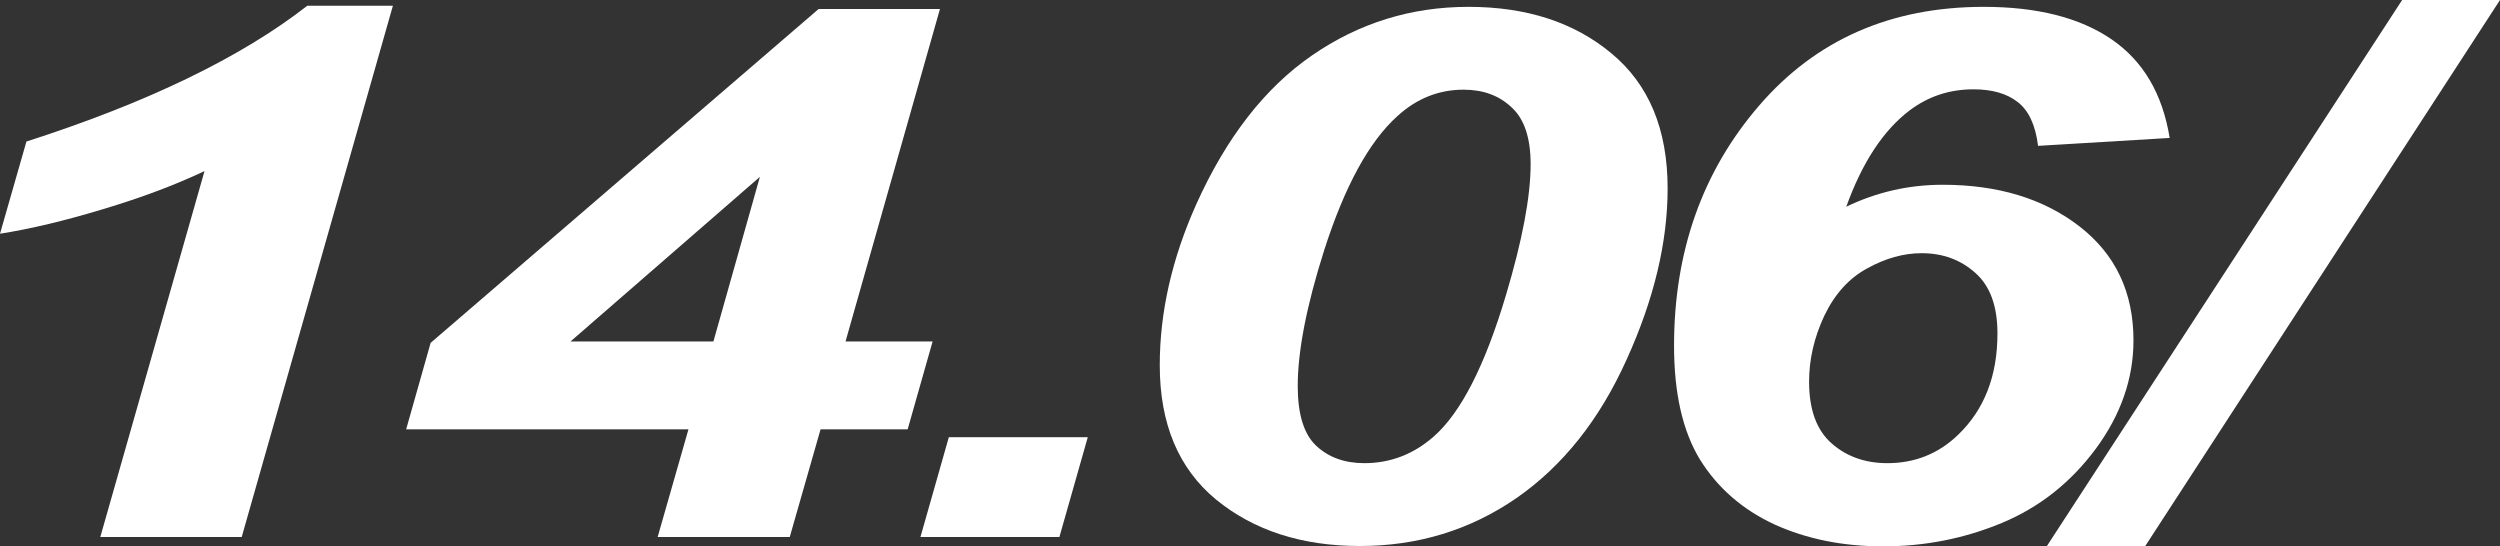
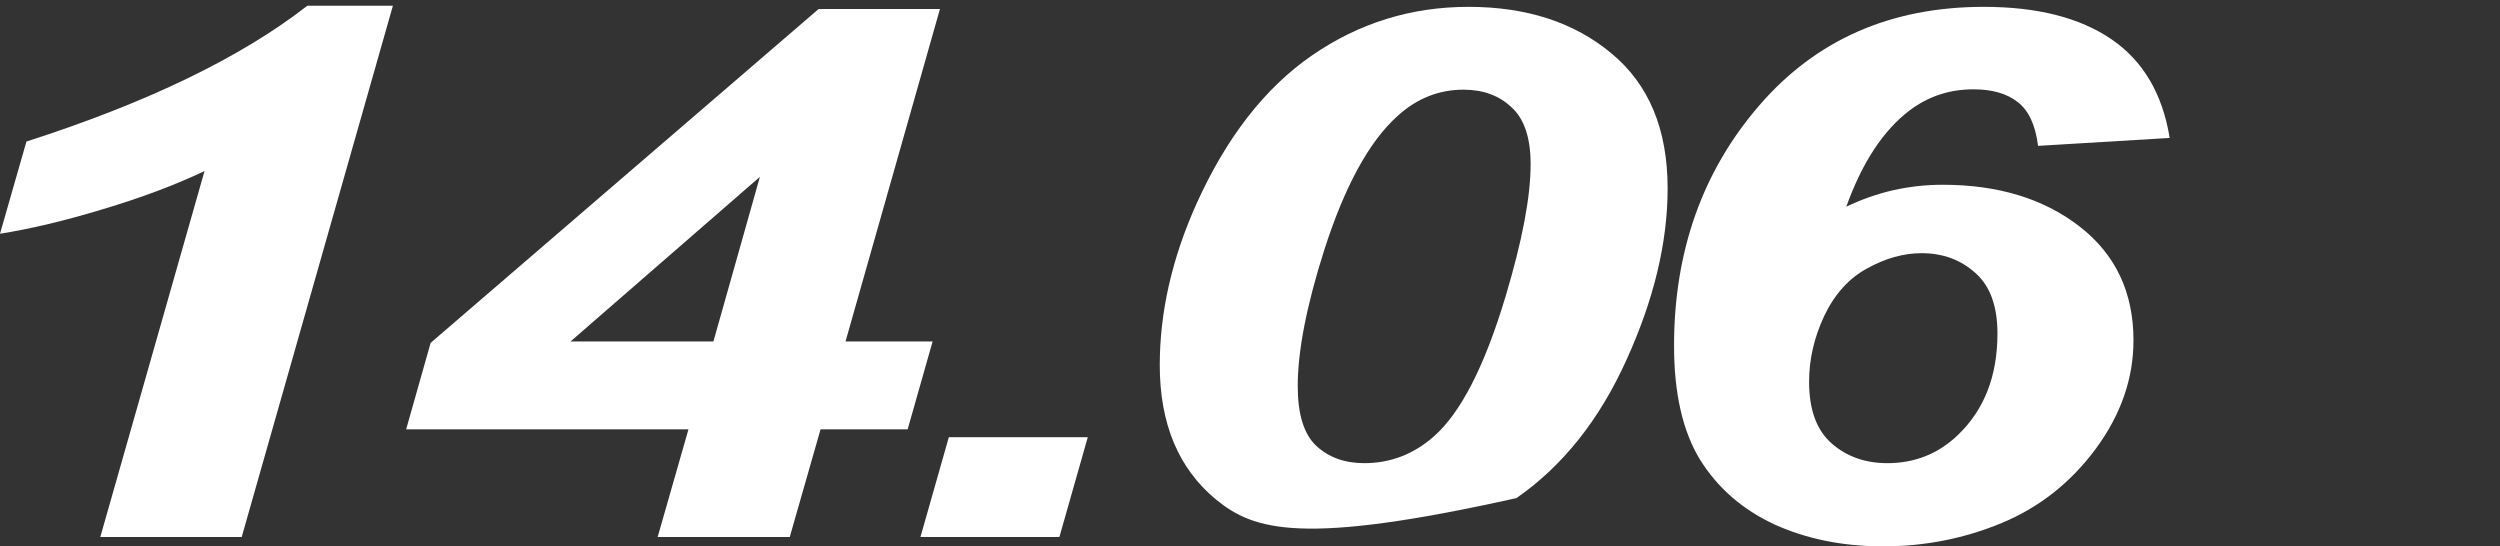
<svg xmlns="http://www.w3.org/2000/svg" width="302" height="66" viewBox="0 0 302 66" fill="none">
  <rect x="0" y="0" width="302" height="66" fill="#333333" stroke="none" />
  <g style="mix-blend-mode:hard-light">
-     <path d="M247.269 65.957L290.179 0H302L259.149 65.957H247.269Z" fill="white" />
-   </g>
+     </g>
  <g style="mix-blend-mode:hard-light">
    <path d="M262.097 16.663L246.198 17.62C245.883 15.097 245.056 13.328 243.716 12.312C242.416 11.297 240.643 10.79 238.397 10.79C235.52 10.79 232.959 11.631 230.713 13.313C227.521 15.72 224.96 19.607 223.029 24.973C226.694 23.204 230.575 22.319 234.673 22.319C241.371 22.319 246.888 24.001 251.222 27.366C255.557 30.73 257.724 35.313 257.724 41.114C257.724 45.726 256.207 50.091 253.173 54.21C250.139 58.299 246.356 61.287 241.825 63.172C237.293 65.057 232.506 66 227.462 66C222.616 66 218.242 65.115 214.341 63.346C210.48 61.548 207.485 58.937 205.357 55.515C203.269 52.092 202.225 47.51 202.225 41.767C202.225 30.368 205.653 20.695 212.509 12.748C219.365 4.8 228.408 0.827 239.638 0.827C246.1 0.827 251.242 2.132 255.064 4.742C258.886 7.353 261.231 11.326 262.097 16.663ZM218.537 46.117C218.537 49.482 219.444 51.962 221.256 53.557C223.069 55.152 225.315 55.95 227.994 55.95C231.304 55.95 234.141 54.819 236.505 52.556C239.697 49.511 241.293 45.421 241.293 40.287C241.293 36.981 240.406 34.544 238.633 32.978C236.86 31.383 234.693 30.585 232.131 30.585C229.964 30.585 227.777 31.195 225.571 32.413C223.364 33.602 221.631 35.516 220.37 38.156C219.148 40.766 218.537 43.42 218.537 46.117Z" fill="white" />
  </g>
  <g style="mix-blend-mode:hard-light">
-     <path d="M140.099 44.116C140.099 37.706 141.576 31.209 144.532 24.625C148.157 16.591 152.806 10.616 158.48 6.7C164.154 2.784 170.459 0.827 177.394 0.827C184.407 0.827 190.16 2.697 194.652 6.439C199.183 10.181 201.449 15.619 201.449 22.754C201.449 29.28 199.794 36.183 196.484 43.463C193.214 50.715 188.781 56.283 183.186 60.17C177.591 64.028 171.286 65.957 164.272 65.957C157.259 65.957 151.467 64.086 146.896 60.344C142.364 56.602 140.099 51.193 140.099 44.116ZM156.766 46.639C156.766 50.062 157.515 52.469 159.012 53.862C160.509 55.254 162.44 55.95 164.804 55.95C167.957 55.95 170.754 54.877 173.197 52.73C176.468 49.859 179.364 44.203 181.886 35.763C183.895 29.063 184.9 23.755 184.9 19.839C184.9 16.649 184.132 14.357 182.595 12.965C181.098 11.544 179.167 10.833 176.803 10.833C173.808 10.833 171.148 11.892 168.824 14.009C165.395 17.084 162.44 22.493 159.958 30.237C157.83 36.937 156.766 42.405 156.766 46.639Z" fill="white" />
+     <path d="M140.099 44.116C140.099 37.706 141.576 31.209 144.532 24.625C148.157 16.591 152.806 10.616 158.48 6.7C164.154 2.784 170.459 0.827 177.394 0.827C184.407 0.827 190.16 2.697 194.652 6.439C199.183 10.181 201.449 15.619 201.449 22.754C201.449 29.28 199.794 36.183 196.484 43.463C193.214 50.715 188.781 56.283 183.186 60.17C157.259 65.957 151.467 64.086 146.896 60.344C142.364 56.602 140.099 51.193 140.099 44.116ZM156.766 46.639C156.766 50.062 157.515 52.469 159.012 53.862C160.509 55.254 162.44 55.95 164.804 55.95C167.957 55.95 170.754 54.877 173.197 52.73C176.468 49.859 179.364 44.203 181.886 35.763C183.895 29.063 184.9 23.755 184.9 19.839C184.9 16.649 184.132 14.357 182.595 12.965C181.098 11.544 179.167 10.833 176.803 10.833C173.808 10.833 171.148 11.892 168.824 14.009C165.395 17.084 162.44 22.493 159.958 30.237C157.83 36.937 156.766 42.405 156.766 46.639Z" fill="white" />
  </g>
  <g style="mix-blend-mode:hard-light">
    <path d="M114.618 52.817H131.403L127.975 64.869H111.19L114.618 52.817Z" fill="white" />
  </g>
  <g style="mix-blend-mode:hard-light">
    <path d="M83.167 51.86H49.064L52.019 41.419L98.889 1.088H113.547L102.14 41.245H112.66L109.646 51.86H99.125L95.402 64.869H79.444L83.167 51.86ZM86.181 41.245L91.796 21.362L68.923 41.245H86.181Z" fill="white" />
  </g>
  <g style="mix-blend-mode:hard-light">
    <path d="M0 28.236L3.192 17.098C17.81 12.399 29.119 6.932 37.118 0.696H47.461L29.198 64.869H12.116L24.706 20.666C21.159 22.348 17.061 23.885 12.412 25.277C7.802 26.67 3.664 27.656 0 28.236Z" fill="white" />
  </g>
</svg>